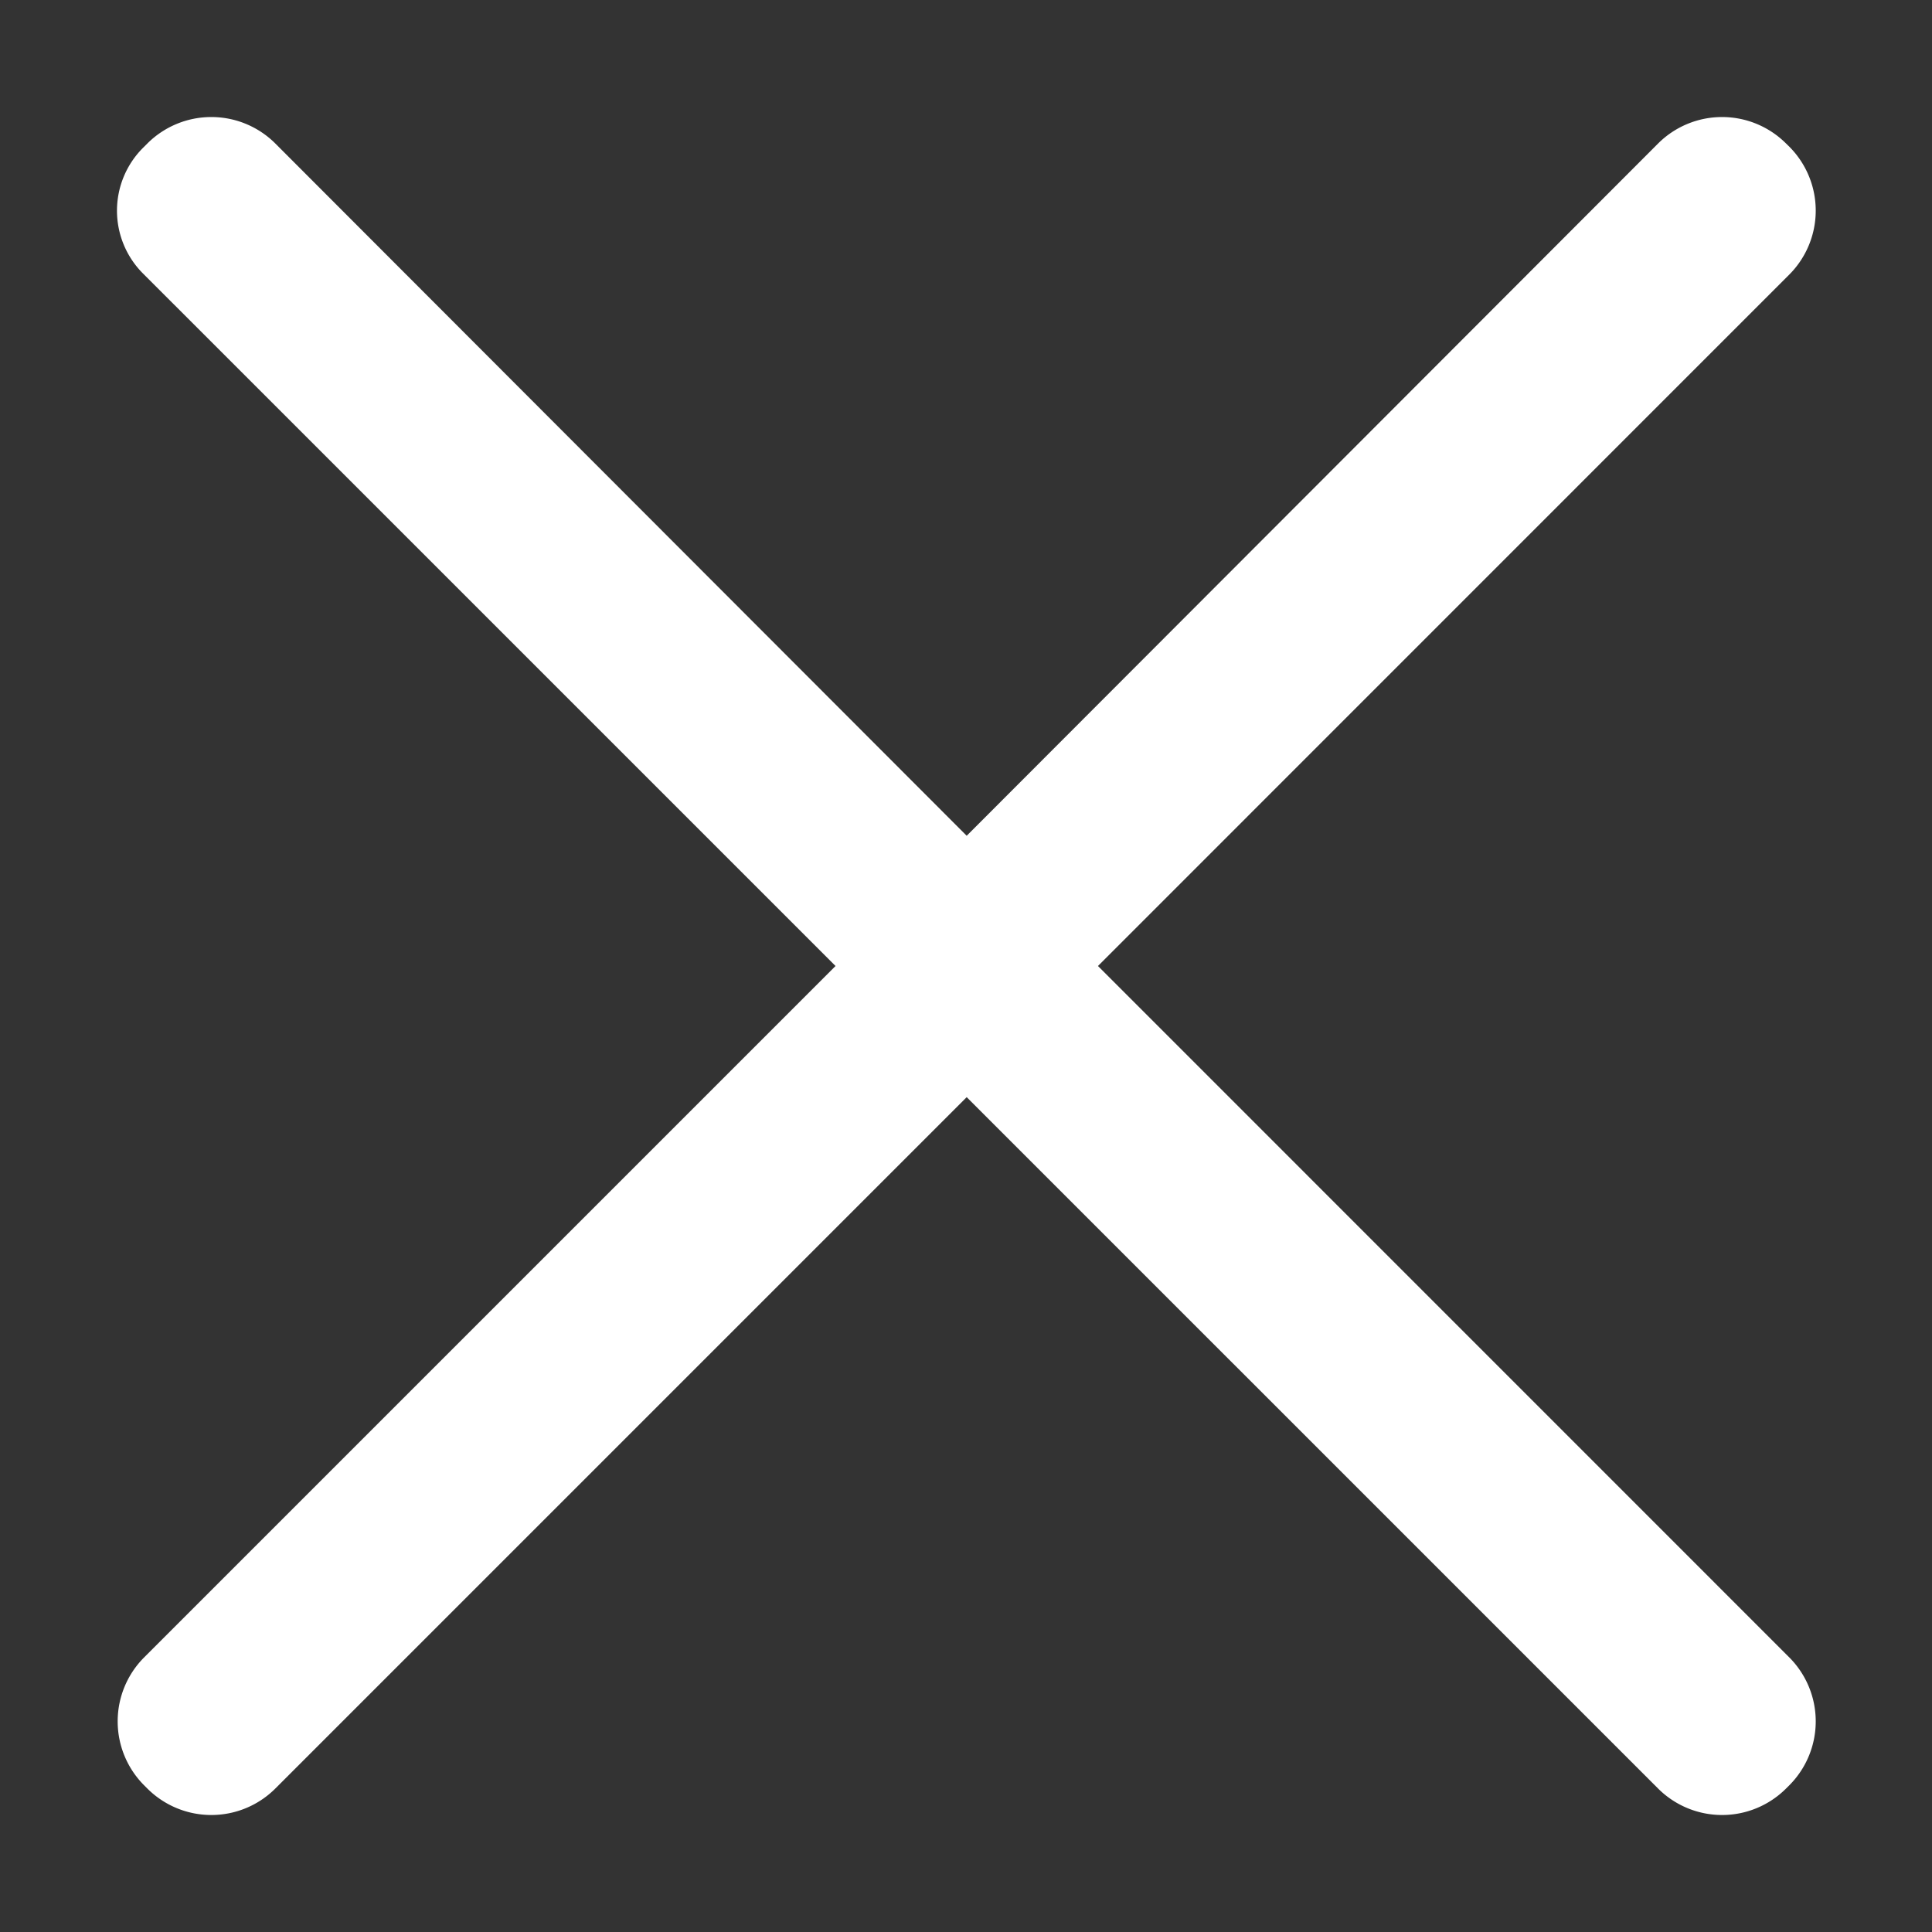
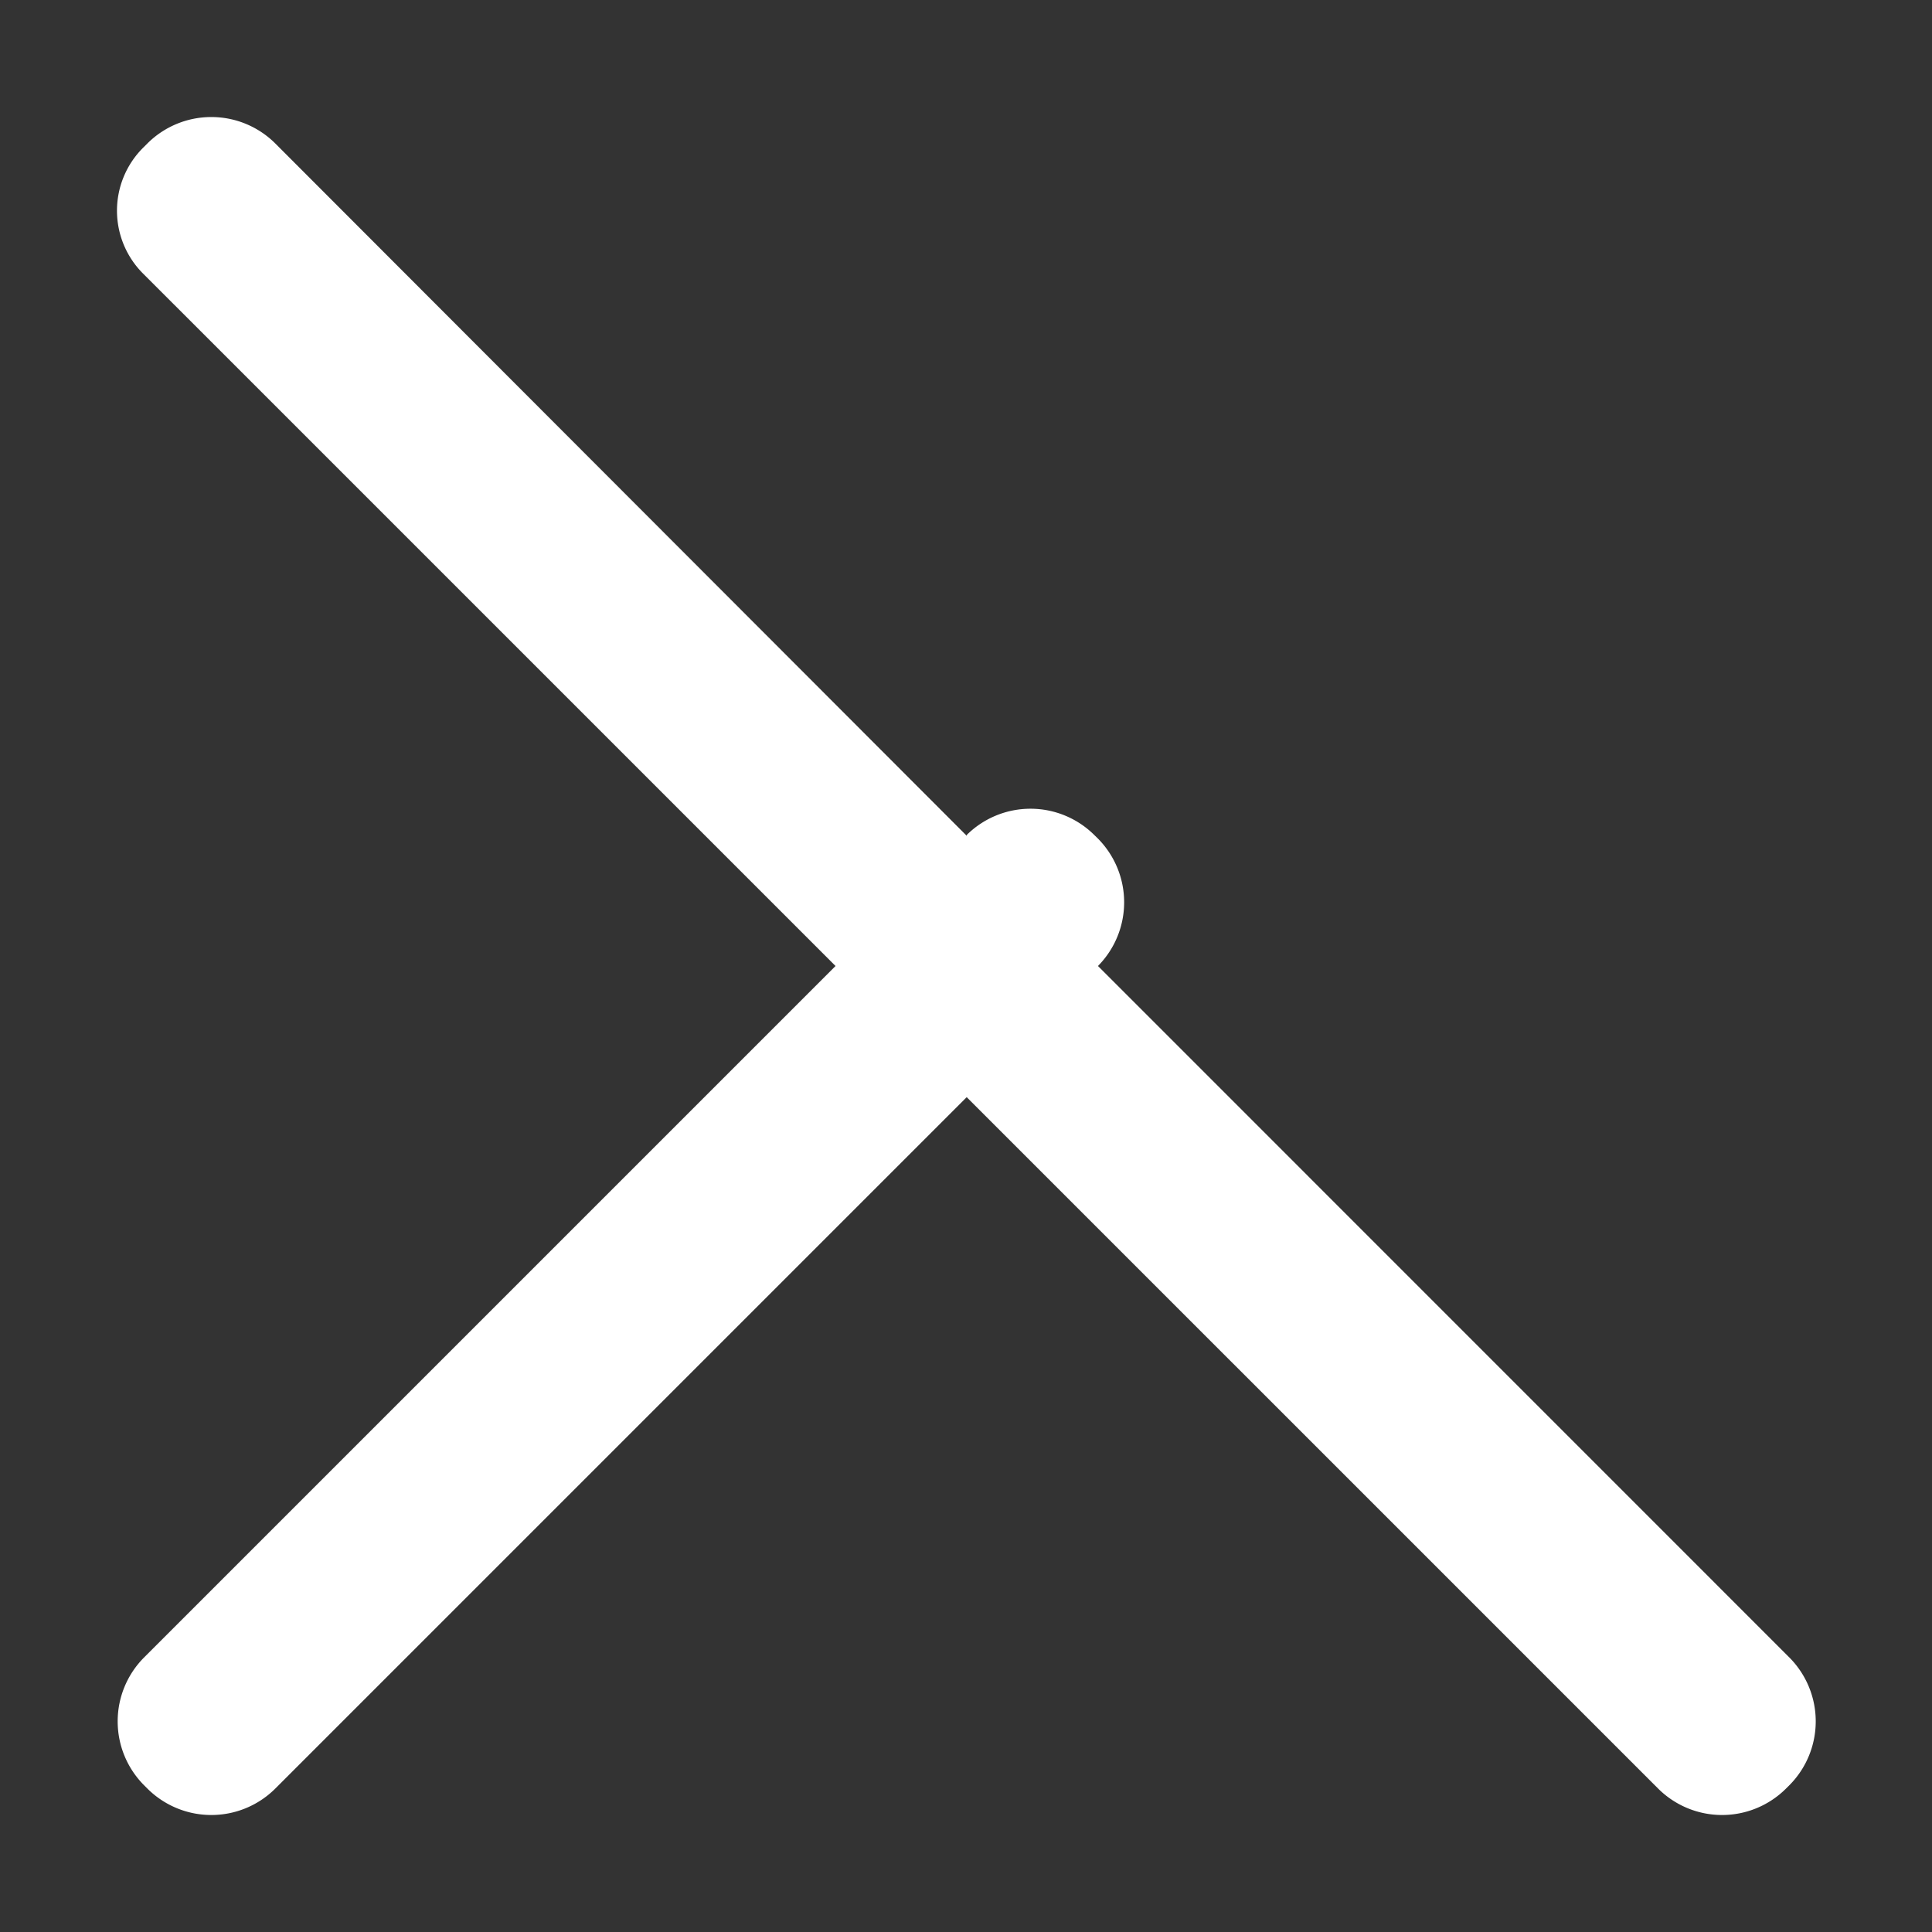
<svg xmlns="http://www.w3.org/2000/svg" t="1704525576071" class="icon" viewBox="0 0 1024 1024" version="1.1" p-id="7564" width="200" height="200">
  <rect x="0" y="0" width="1024" height="1024" fill="#333333" stroke="none" />
-   <path d="M581.945 512L948.498 145.391a48.008 48.008 0 0 0 0-67.519l-2.011-1.966a47.997 47.997 0 0 0-67.508 0L512.371 442.976 145.773 75.906a48.008 48.008 0 0 0-67.519 0l-1.999 1.999a47.109 47.109 0 0 0 0 67.519l366.598 366.576L76.254 878.598a47.986 47.986 0 0 0 1e-8 67.519l1.999 1.999a48.008 48.008 0 0 0 67.519 0l366.598-366.598 366.609 366.598a47.997 47.997 0 0 0 67.508 0l2.011-1.999a48.008 48.008 0 0 0 0-67.519z" p-id="7565" fill="#ffffff" />
+   <path d="M581.945 512a48.008 48.008 0 0 0 0-67.519l-2.011-1.966a47.997 47.997 0 0 0-67.508 0L512.371 442.976 145.773 75.906a48.008 48.008 0 0 0-67.519 0l-1.999 1.999a47.109 47.109 0 0 0 0 67.519l366.598 366.576L76.254 878.598a47.986 47.986 0 0 0 1e-8 67.519l1.999 1.999a48.008 48.008 0 0 0 67.519 0l366.598-366.598 366.609 366.598a47.997 47.997 0 0 0 67.508 0l2.011-1.999a48.008 48.008 0 0 0 0-67.519z" p-id="7565" fill="#ffffff" />
</svg>